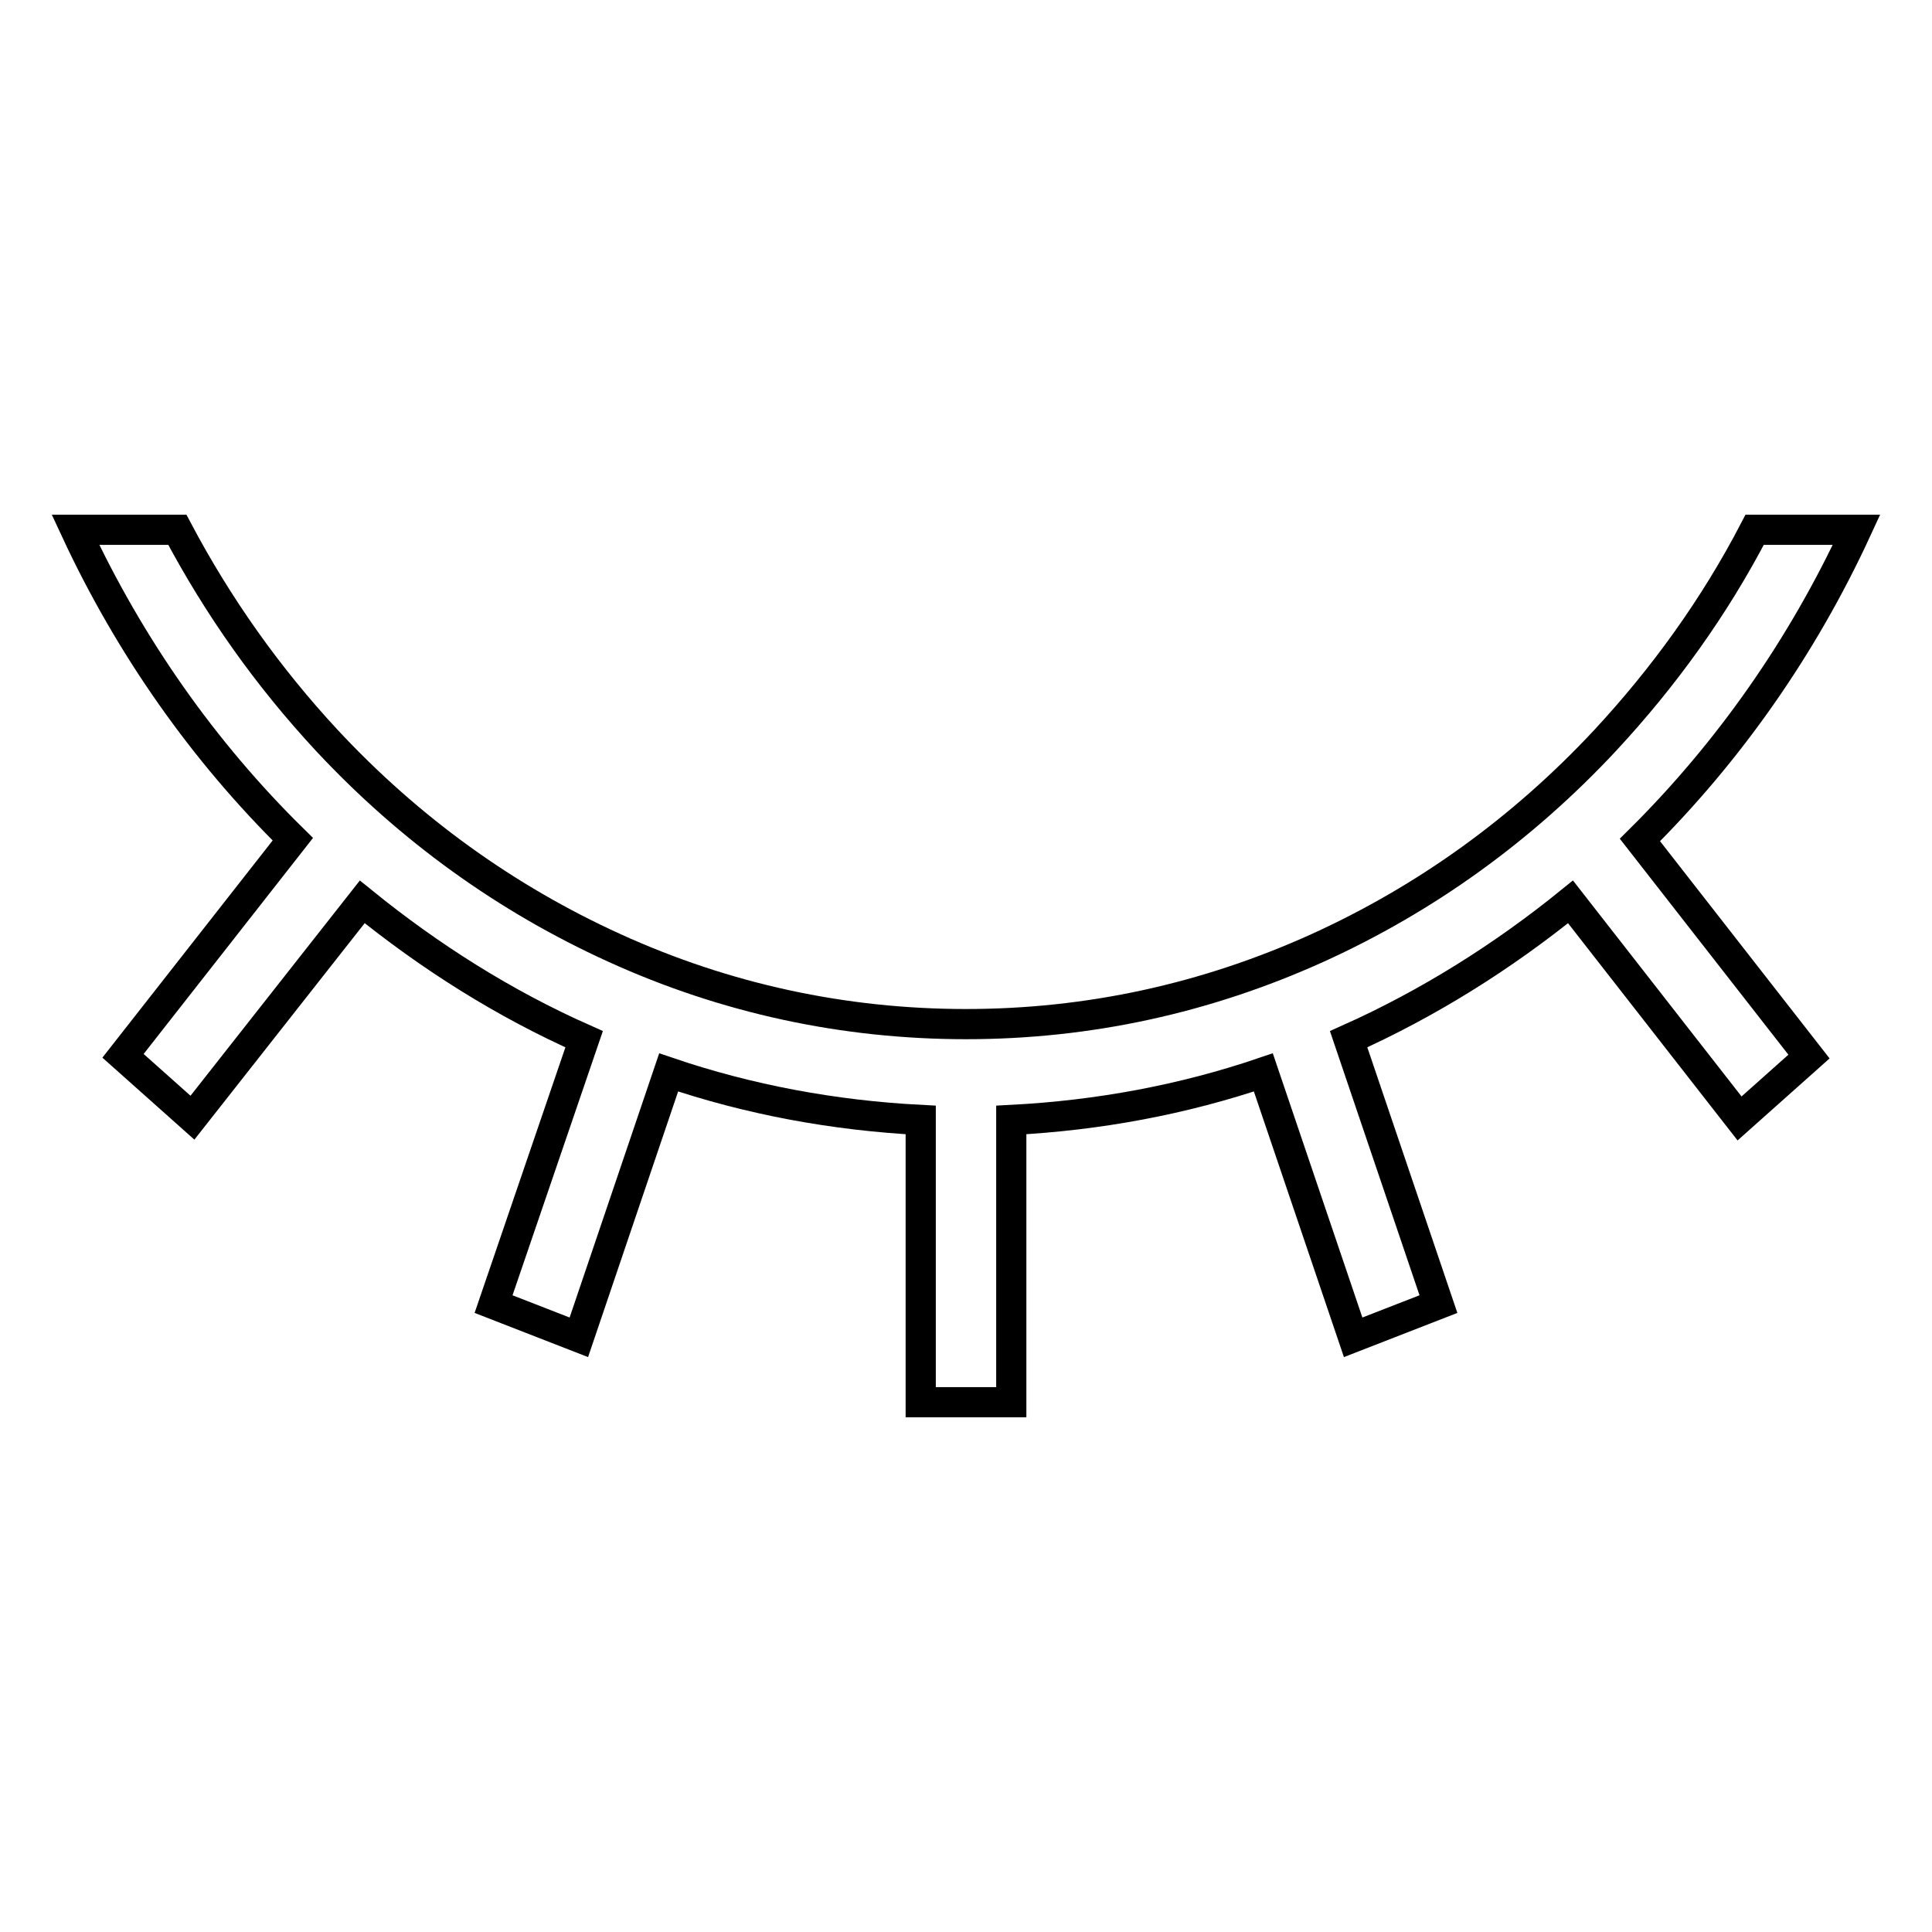
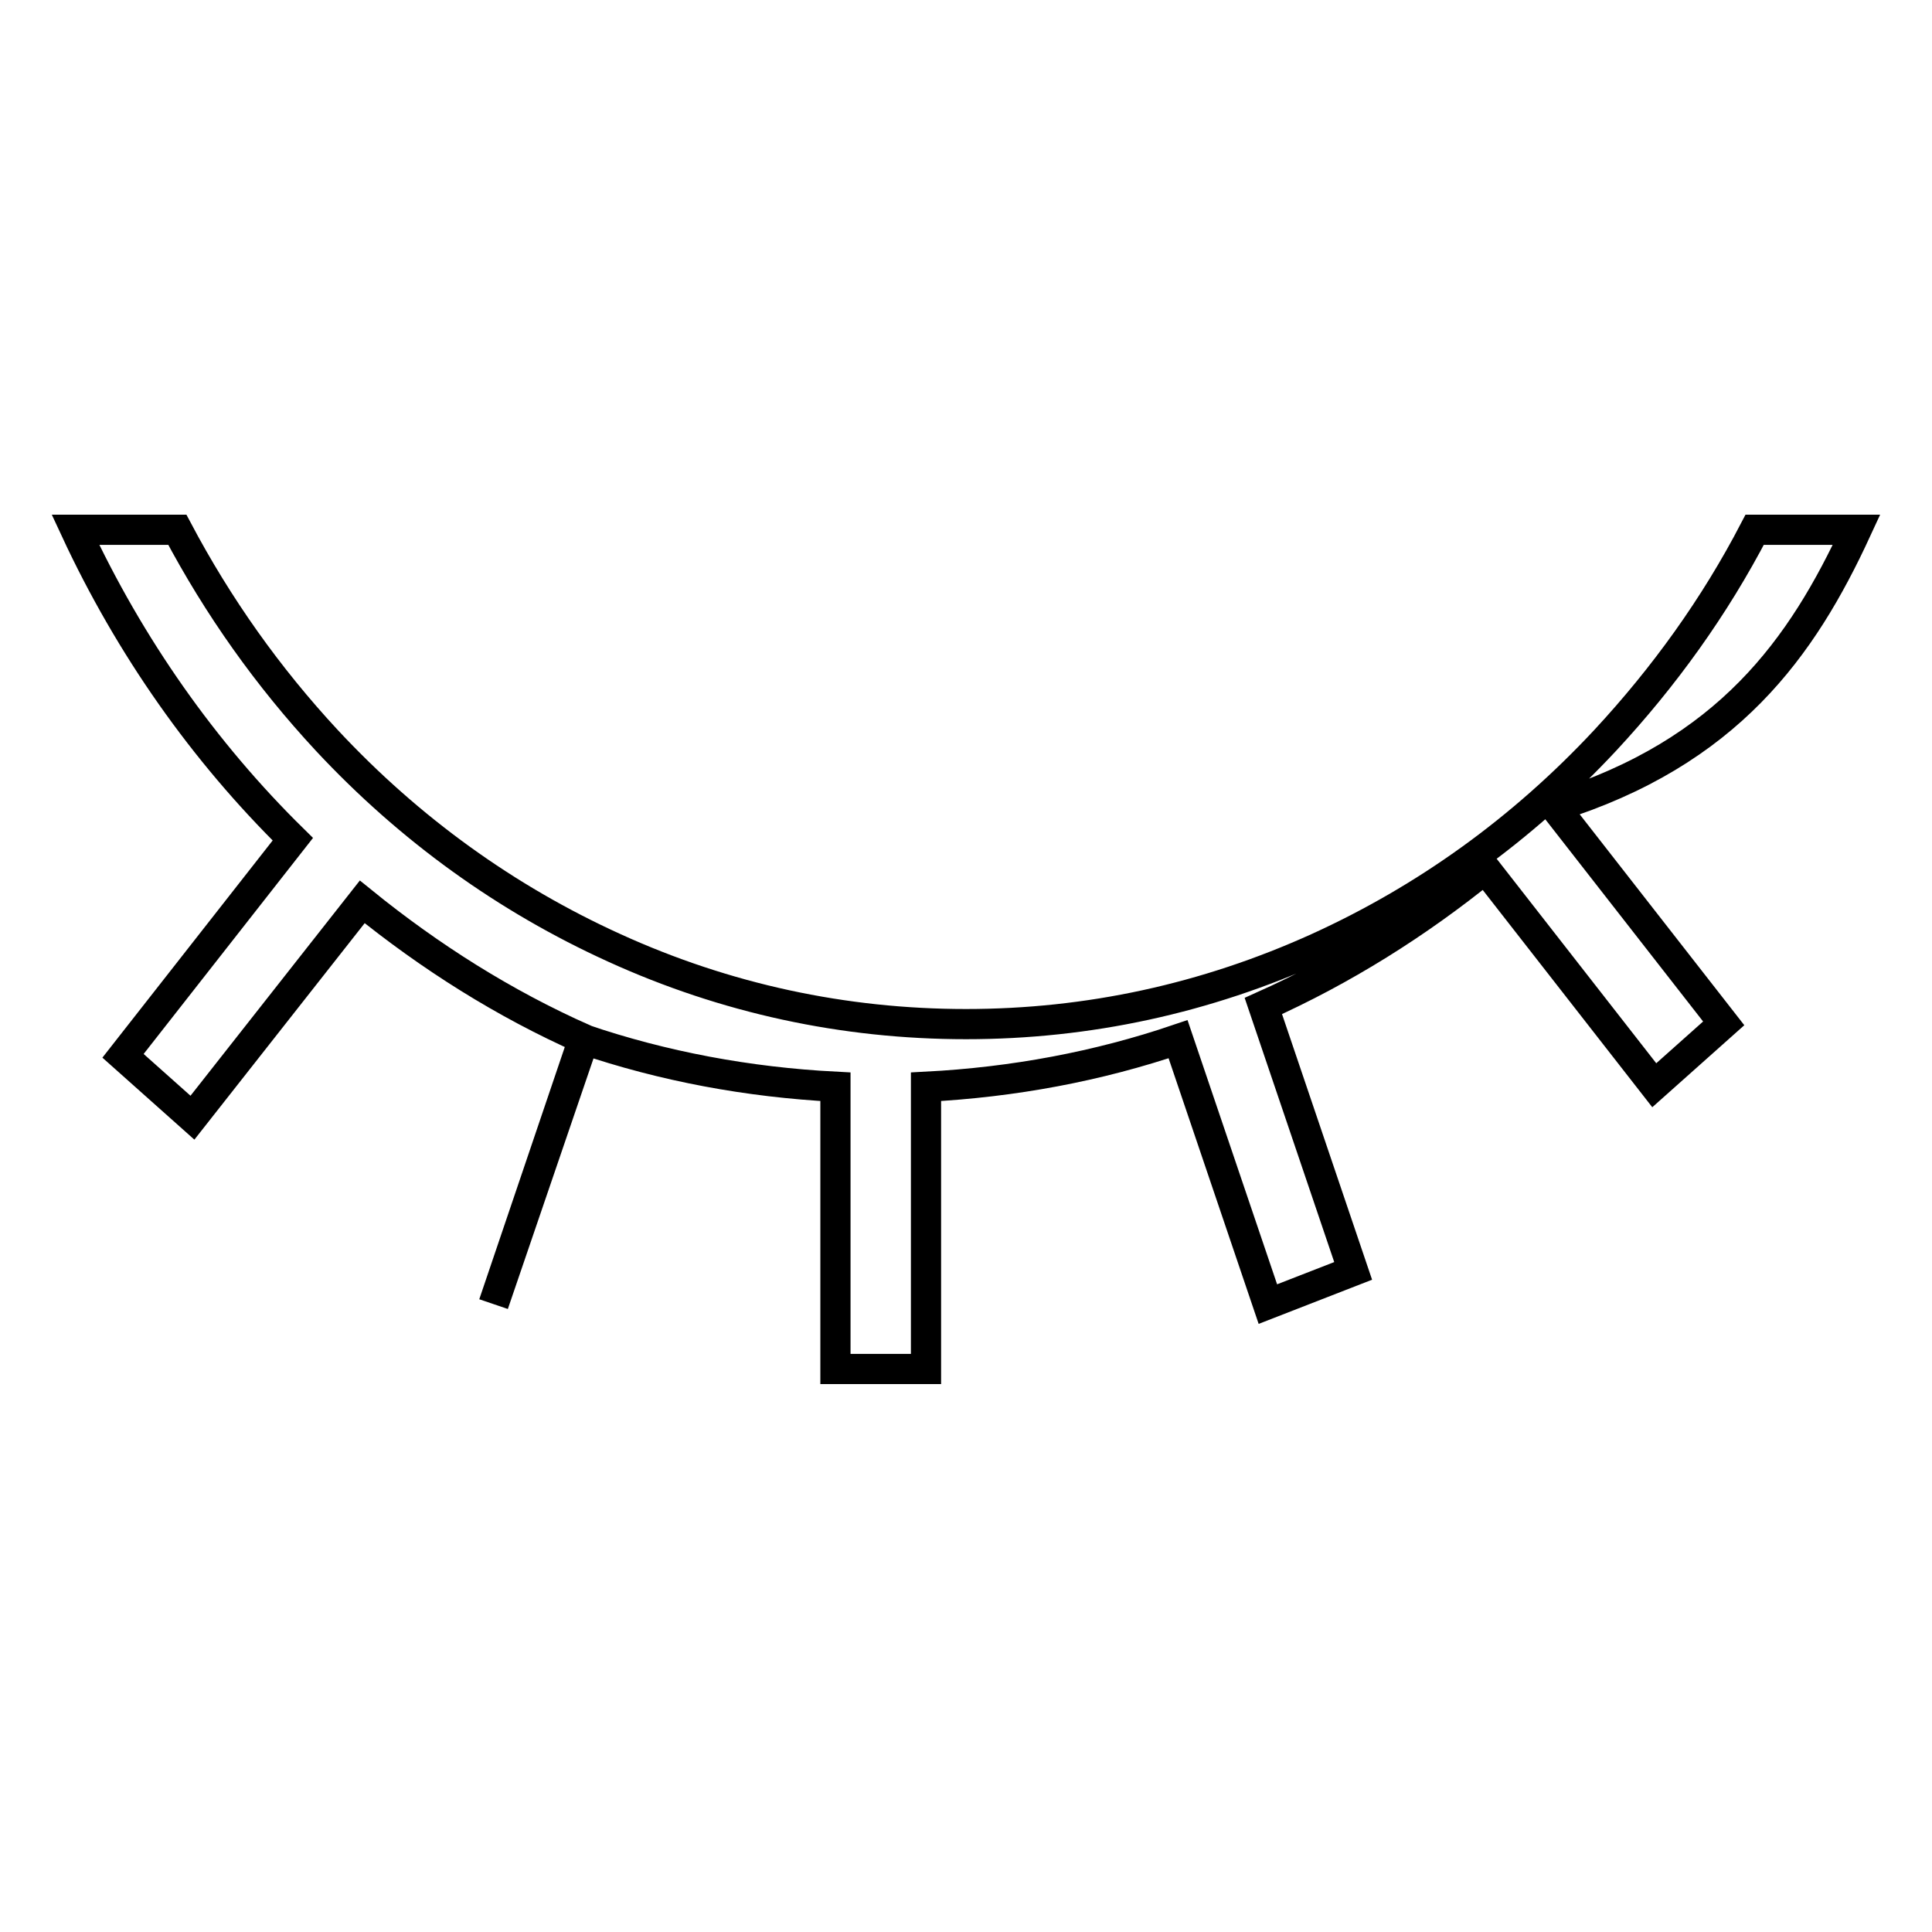
<svg xmlns="http://www.w3.org/2000/svg" version="1.1" x="0px" y="0px" viewBox="0 0 256 256" enable-background="new 0 0 256 256" xml:space="preserve">
  <g>
-     <path stroke-width="4" fill-opacity="0" stroke="#000000" d="M246,70.2h-13.5c-5.3,10.2-12,19.5-19.8,27.9c-11,11.8-23.8,21-38.1,27.5c-14.8,6.7-30.4,10.1-46.6,10.1 c-16.2,0-31.9-3.4-46.6-10.1c-14.3-6.5-27.1-15.7-38.1-27.5c-7.8-8.4-14.4-17.7-19.8-27.9H10c7.2,15.5,17,29.4,28.8,41l-22.5,28.7 l9.2,8.2L48,119.5c9,7.3,18.8,13.5,29.4,18.2l-12,35.1l11.3,4.4l11.9-35.1c10.6,3.6,21.8,5.7,33.4,6.3v37.4h12v-37.4 c11.6-0.6,22.8-2.7,33.4-6.3l11.9,35.1l11.3-4.4l-11.9-35.1c10.5-4.7,20.4-10.9,29.4-18.2l22.4,28.7l9.2-8.2l-22.4-28.7 C229,99.7,238.8,85.8,246,70.2z" />
+     <path stroke-width="4" fill-opacity="0" stroke="#000000" d="M246,70.2h-13.5c-5.3,10.2-12,19.5-19.8,27.9c-11,11.8-23.8,21-38.1,27.5c-14.8,6.7-30.4,10.1-46.6,10.1 c-16.2,0-31.9-3.4-46.6-10.1c-14.3-6.5-27.1-15.7-38.1-27.5c-7.8-8.4-14.4-17.7-19.8-27.9H10c7.2,15.5,17,29.4,28.8,41l-22.5,28.7 l9.2,8.2L48,119.5c9,7.3,18.8,13.5,29.4,18.2l-12,35.1l11.9-35.1c10.6,3.6,21.8,5.7,33.4,6.3v37.4h12v-37.4 c11.6-0.6,22.8-2.7,33.4-6.3l11.9,35.1l11.3-4.4l-11.9-35.1c10.5-4.7,20.4-10.9,29.4-18.2l22.4,28.7l9.2-8.2l-22.4-28.7 C229,99.7,238.8,85.8,246,70.2z" />
  </g>
</svg>